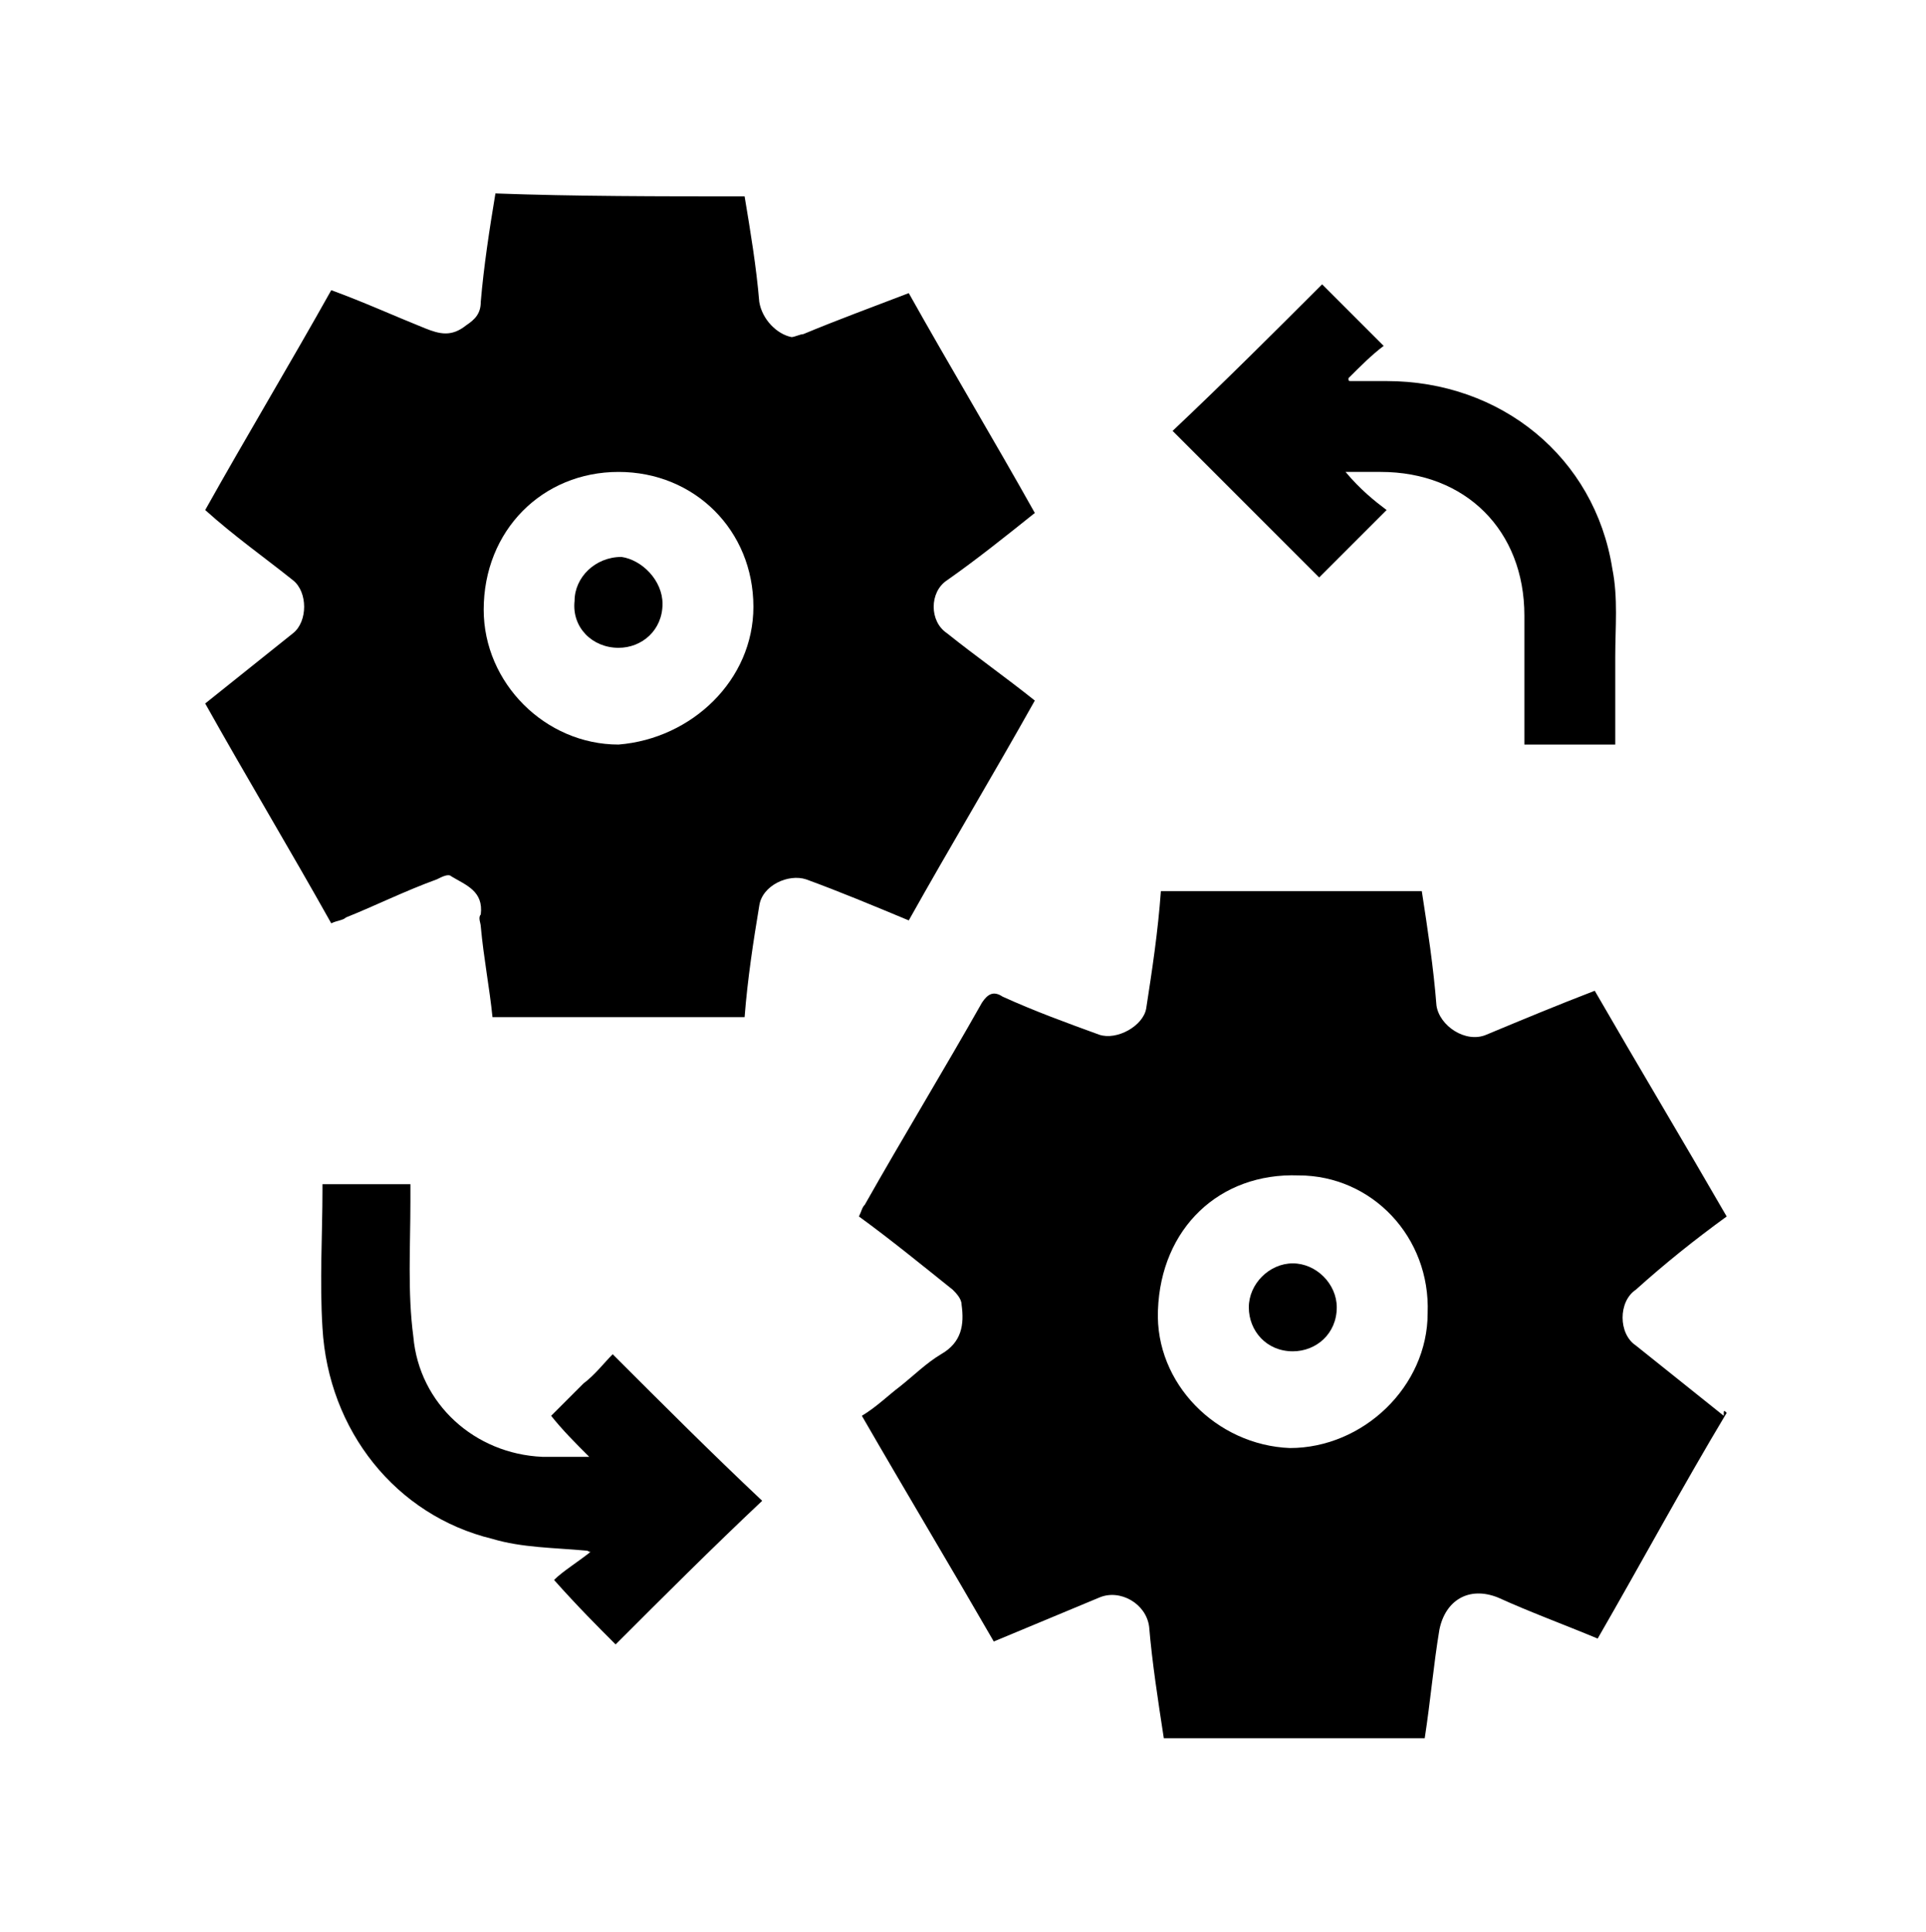
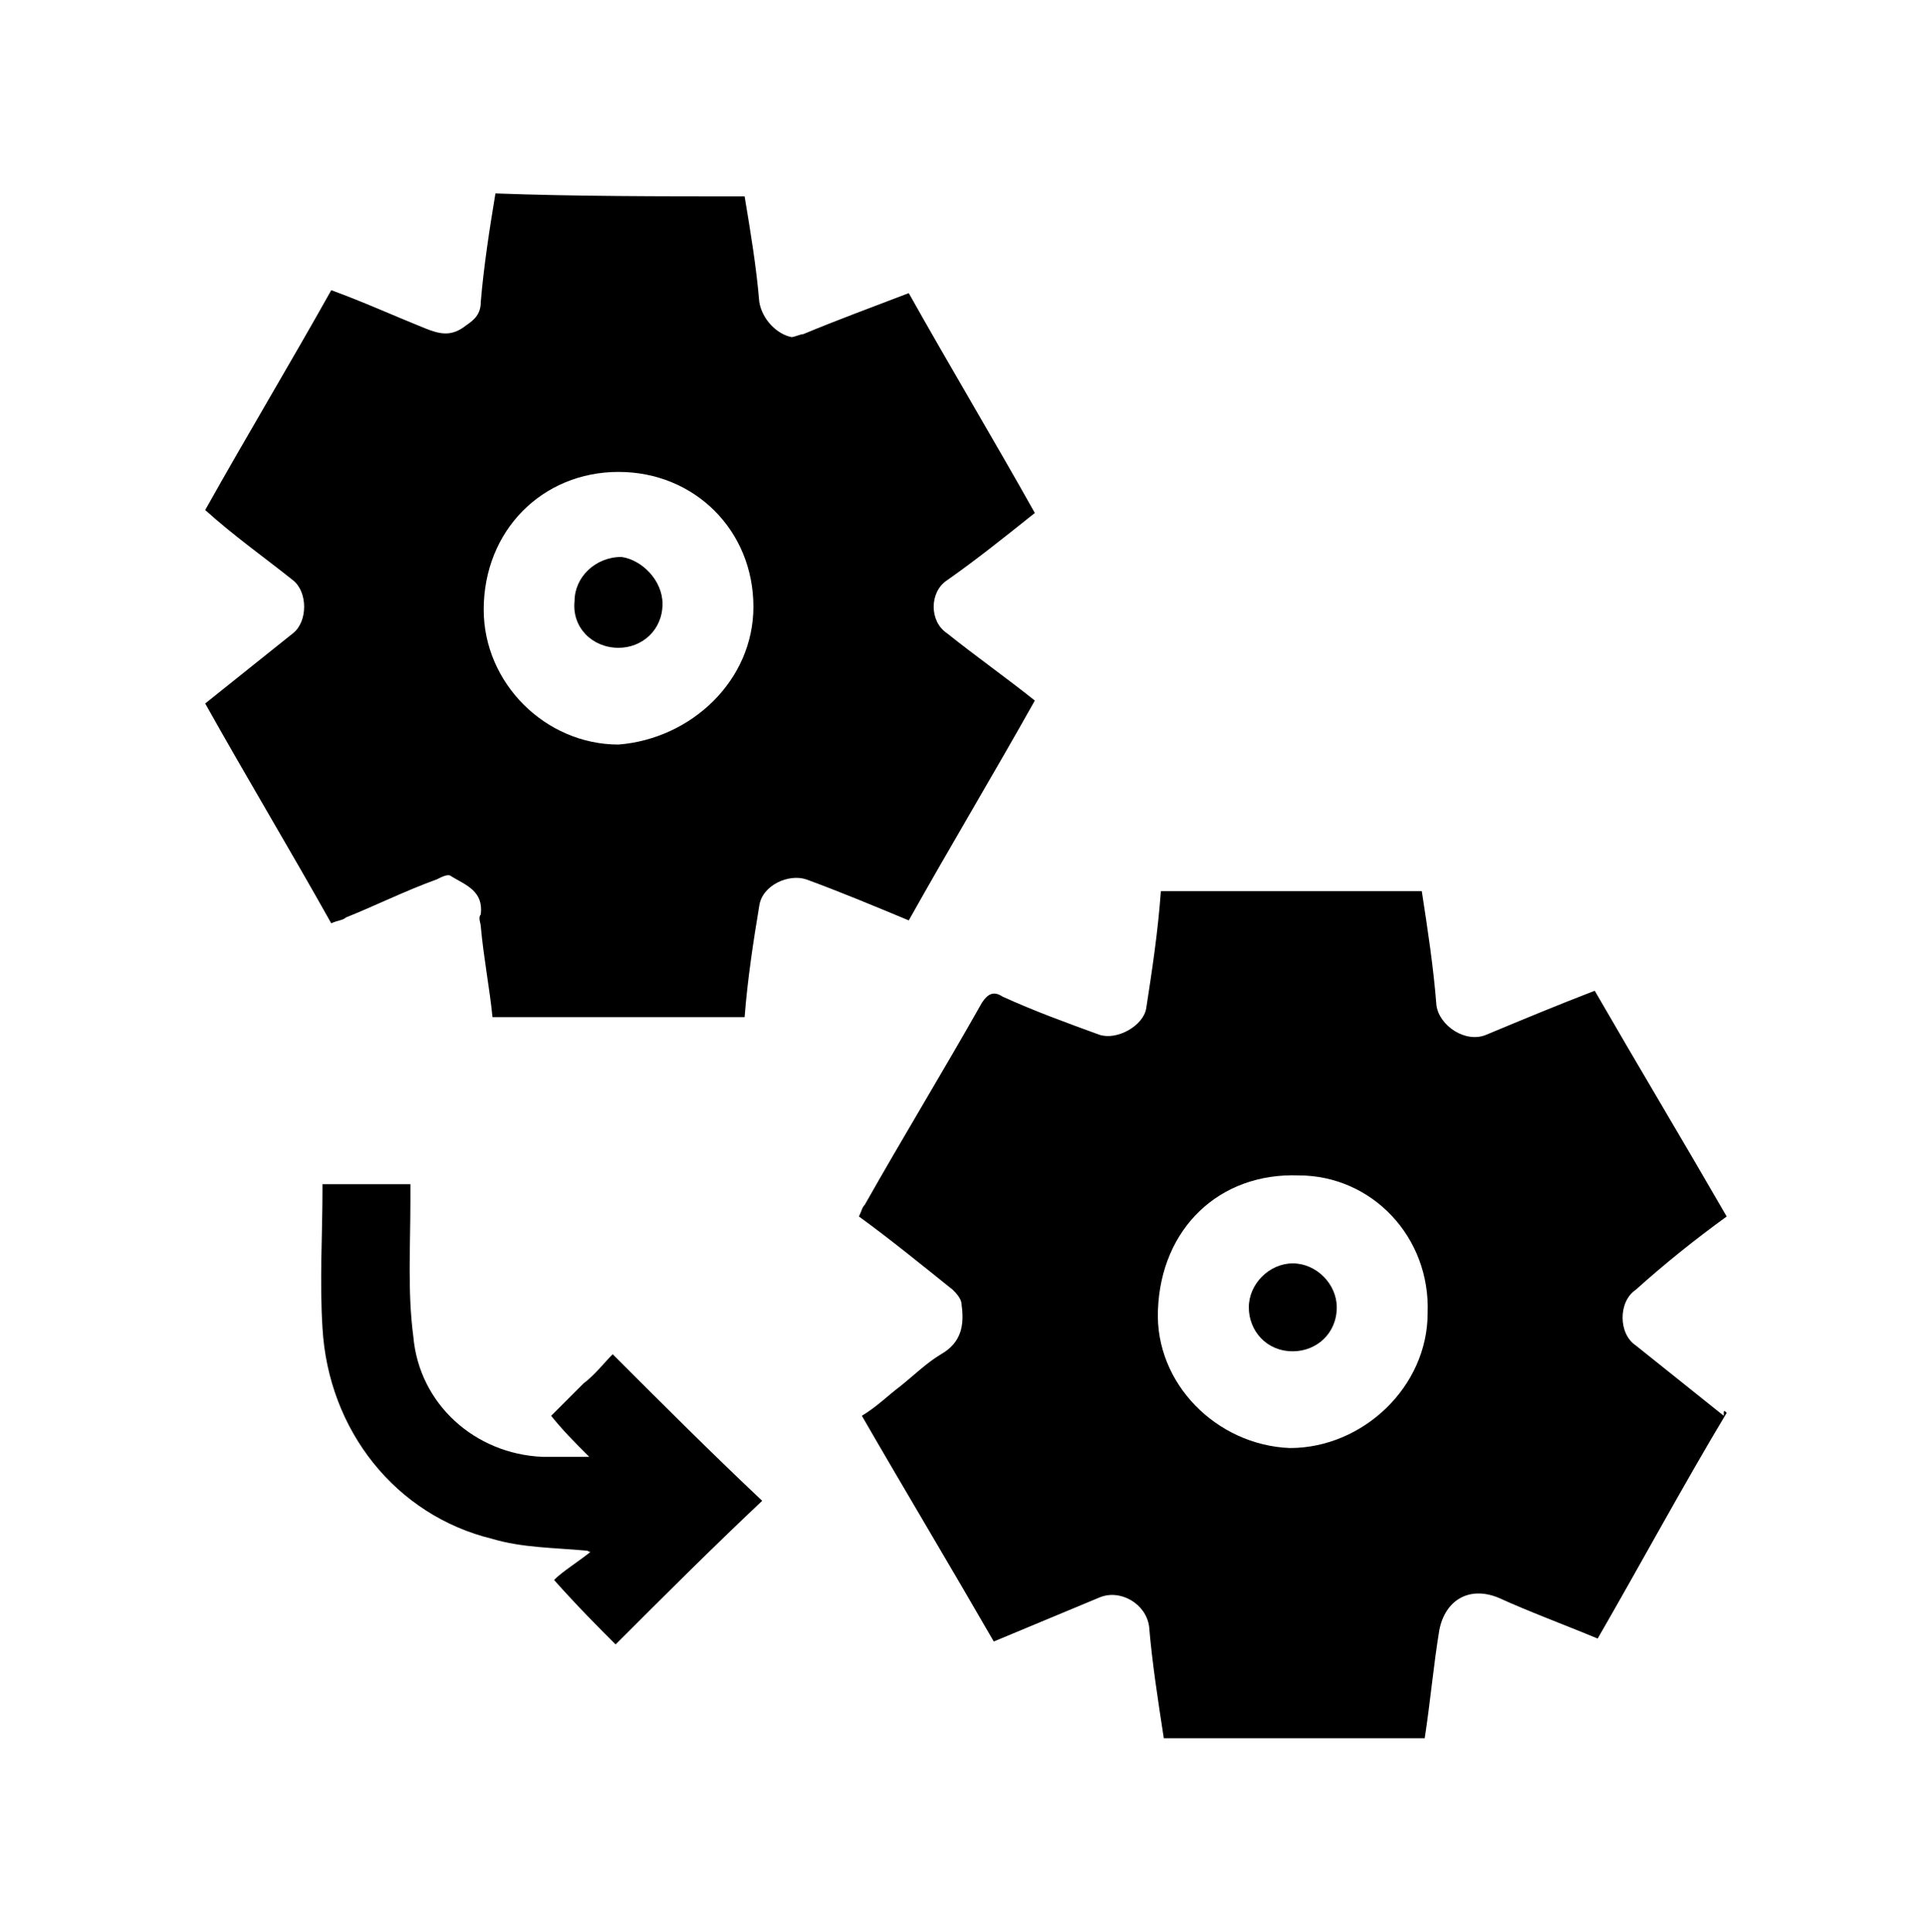
<svg xmlns="http://www.w3.org/2000/svg" xmlns:xlink="http://www.w3.org/1999/xlink" version="1.1" id="Layer_2_00000117661710549246815670000012123629309237789613_" x="0px" y="0px" viewBox="0 0 65.7 65.9" style="enable-background:new 0 0 65.7 65.9;" xml:space="preserve">
  <style type="text/css">
	.st0{clip-path:url(#SVGID_00000134959210149777220840000001439372006660422560_);}
</style>
  <g id="Layer_1-2">
    <g>
      <defs>
        <rect id="SVGID_1_" width="65.7" height="65.9" />
      </defs>
      <clipPath id="SVGID_00000085963154481014363670000006507384975376607147_">
        <use xlink:href="#SVGID_1_" style="overflow:visible;" />
      </clipPath>
      <g style="clip-path:url(#SVGID_00000085963154481014363670000006507384975376607147_);">
        <g>
          <path d="M25.4,6.7c0.2,1.2,0.4,2.4,0.5,3.6c0.1,0.6,0.6,1.1,1.1,1.2c0.1,0,0.3-0.1,0.4-0.1c1.2-0.5,2.3-0.9,3.6-1.4      c1.4,2.5,2.9,5,4.3,7.5c-1,0.8-2,1.6-3,2.3c-0.6,0.4-0.6,1.4,0,1.8c1,0.8,2,1.5,3,2.3c-1.4,2.5-2.9,5-4.3,7.5      c-1.2-0.5-2.4-1-3.5-1.4c-0.6-0.2-1.5,0.2-1.6,0.9c-0.2,1.2-0.4,2.5-0.5,3.8h-8.6c-0.1-1-0.3-2-0.4-3.1c0-0.1-0.1-0.3,0-0.4      c0.1-0.8-0.5-1-1-1.3c-0.1-0.1-0.3,0-0.5,0.1c-1.1,0.4-2.1,0.9-3.1,1.3c-0.1,0.1-0.3,0.1-0.5,0.2c-1.4-2.5-2.9-5-4.3-7.5      c1-0.8,2-1.6,3-2.4c0.5-0.4,0.5-1.4,0-1.8c-1-0.8-2-1.5-3-2.4c1.4-2.5,2.9-5,4.3-7.5c1.1,0.4,2.2,0.9,3.2,1.3      c0.5,0.2,0.9,0.3,1.4-0.1c0.3-0.2,0.5-0.4,0.5-0.8c0.1-1.2,0.3-2.5,0.5-3.7C19.6,6.7,22.5,6.7,25.4,6.7L25.4,6.7z M25.7,20.7      c0-2.6-2-4.6-4.6-4.6c-2.6,0-4.6,2-4.6,4.7c0,2.5,2.1,4.6,4.6,4.6C23.6,25.2,25.7,23.2,25.7,20.7z" />
          <path d="M58.9,48.2c-1.5,2.5-2.9,5.1-4.4,7.7c-1.2-0.5-2.3-0.9-3.4-1.4c-1-0.4-1.8,0.1-2,1.1c-0.2,1.2-0.3,2.4-0.5,3.7h-8.9      c-0.2-1.3-0.4-2.6-0.5-3.8c-0.1-0.8-1-1.3-1.7-1c-1.2,0.5-2.4,1-3.6,1.5c-1.5-2.6-3-5.1-4.5-7.7c0.5-0.3,0.9-0.7,1.3-1      c0.5-0.4,0.9-0.8,1.4-1.1c0.7-0.4,0.8-1,0.7-1.7c0-0.2-0.2-0.4-0.3-0.5c-1-0.8-2.1-1.7-3.2-2.5c0.1-0.2,0.1-0.3,0.2-0.4      c1.3-2.3,2.7-4.6,4-6.9c0.2-0.3,0.4-0.4,0.7-0.2c1.1,0.5,2.2,0.9,3.3,1.3c0.6,0.2,1.5-0.3,1.6-0.9c0.2-1.3,0.4-2.6,0.5-4h8.9      c0.2,1.3,0.4,2.6,0.5,3.9c0.1,0.7,1,1.3,1.7,1c1.2-0.5,2.4-1,3.7-1.5c1.5,2.6,3,5.1,4.5,7.7c-1.1,0.8-2.1,1.6-3.1,2.5      c-0.6,0.4-0.6,1.5,0,1.9c1,0.8,2,1.6,3,2.4C58.8,48.1,58.8,48.1,58.9,48.2L58.9,48.2z M48.7,44.8c0.1-2.6-1.9-4.7-4.4-4.7      c-2.7-0.1-4.7,1.8-4.8,4.6c-0.1,2.5,2,4.6,4.5,4.7C46.5,49.4,48.7,47.3,48.7,44.8L48.7,44.8z" />
          <path d="M20,52.9c-1.1-0.1-2.2-0.1-3.2-0.4c-3.3-0.8-5.6-3.7-5.8-7.2c-0.1-1.6,0-3.2,0-4.7c0-0.1,0-0.1,0-0.2h3      c0,0.2,0,0.4,0,0.6c0,1.5-0.1,3.1,0.1,4.6c0.2,2.3,2.1,4,4.4,4.1c0.5,0,1,0,1.6,0c-0.5-0.5-0.9-0.9-1.3-1.4      c0.4-0.4,0.7-0.7,1.1-1.1c0.4-0.3,0.7-0.7,1-1c1.7,1.7,3.4,3.4,5.1,5c-1.7,1.6-3.4,3.3-5,4.9c-0.6-0.6-1.3-1.3-2.1-2.2      c0.3-0.3,0.8-0.6,1.3-1C20.1,53,20.1,52.9,20,52.9L20,52.9z" />
-           <path d="M47.3,17.4c-0.8,0.8-1.5,1.5-2.3,2.3c-1.7-1.7-3.3-3.3-5-5c1.8-1.7,3.5-3.4,5.1-5c0.6,0.6,1.3,1.3,2.1,2.1      c-0.4,0.3-0.8,0.7-1.2,1.1c0,0.1,0,0.1,0.1,0.1c0.4,0,0.8,0,1.2,0c3.9,0,7.1,2.6,7.7,6.4c0.2,1,0.1,2,0.1,3s0,2,0,3H52      c0-0.2,0-0.4,0-0.5c0-1.3,0-2.6,0-3.9c0-2.9-2-4.9-4.9-4.9c-0.3,0-0.7,0-1.2,0C46.4,16.7,46.9,17.1,47.3,17.4L47.3,17.4z" />
          <path d="M22.6,20.6c0,0.9-0.7,1.5-1.5,1.5c-0.9,0-1.6-0.7-1.5-1.6c0-0.8,0.7-1.5,1.6-1.5C21.9,19.1,22.6,19.8,22.6,20.6z" />
          <path d="M44.1,43.1c0.8,0,1.5,0.7,1.5,1.5c0,0.9-0.7,1.5-1.5,1.5c-0.9,0-1.5-0.7-1.5-1.5C42.6,43.8,43.3,43.1,44.1,43.1      L44.1,43.1z" />
        </g>
      </g>
    </g>
  </g>
</svg>